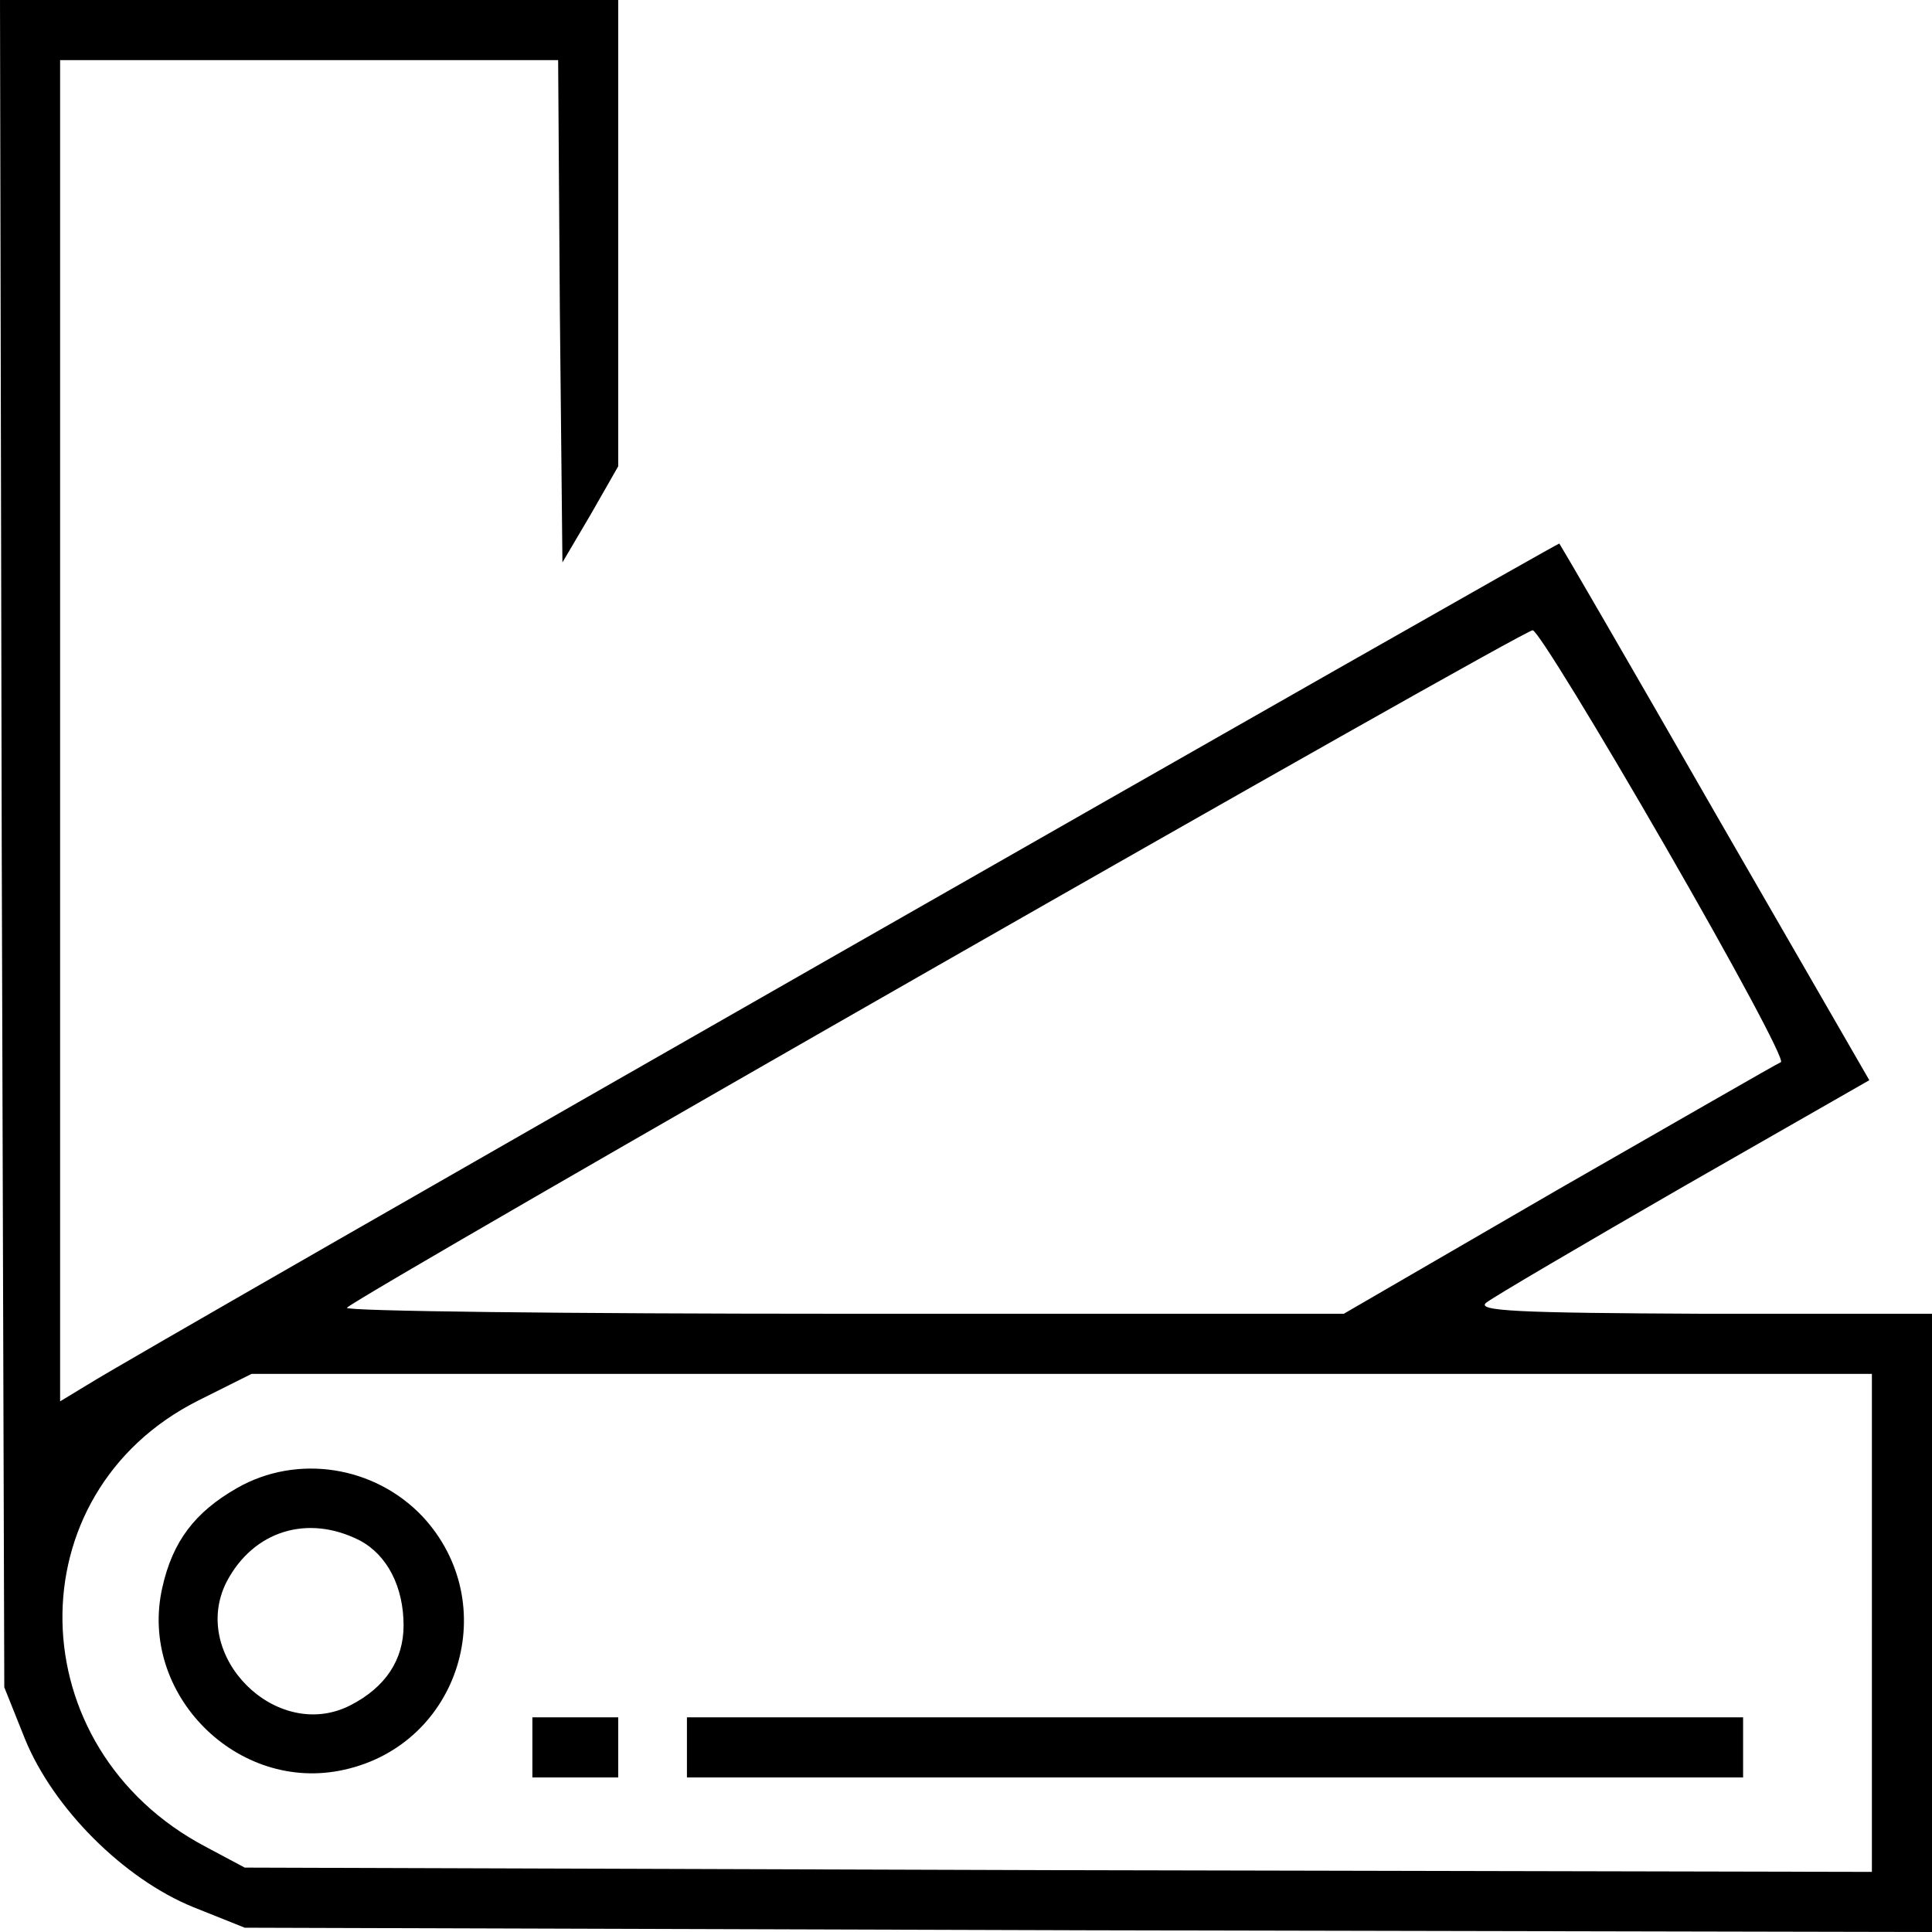
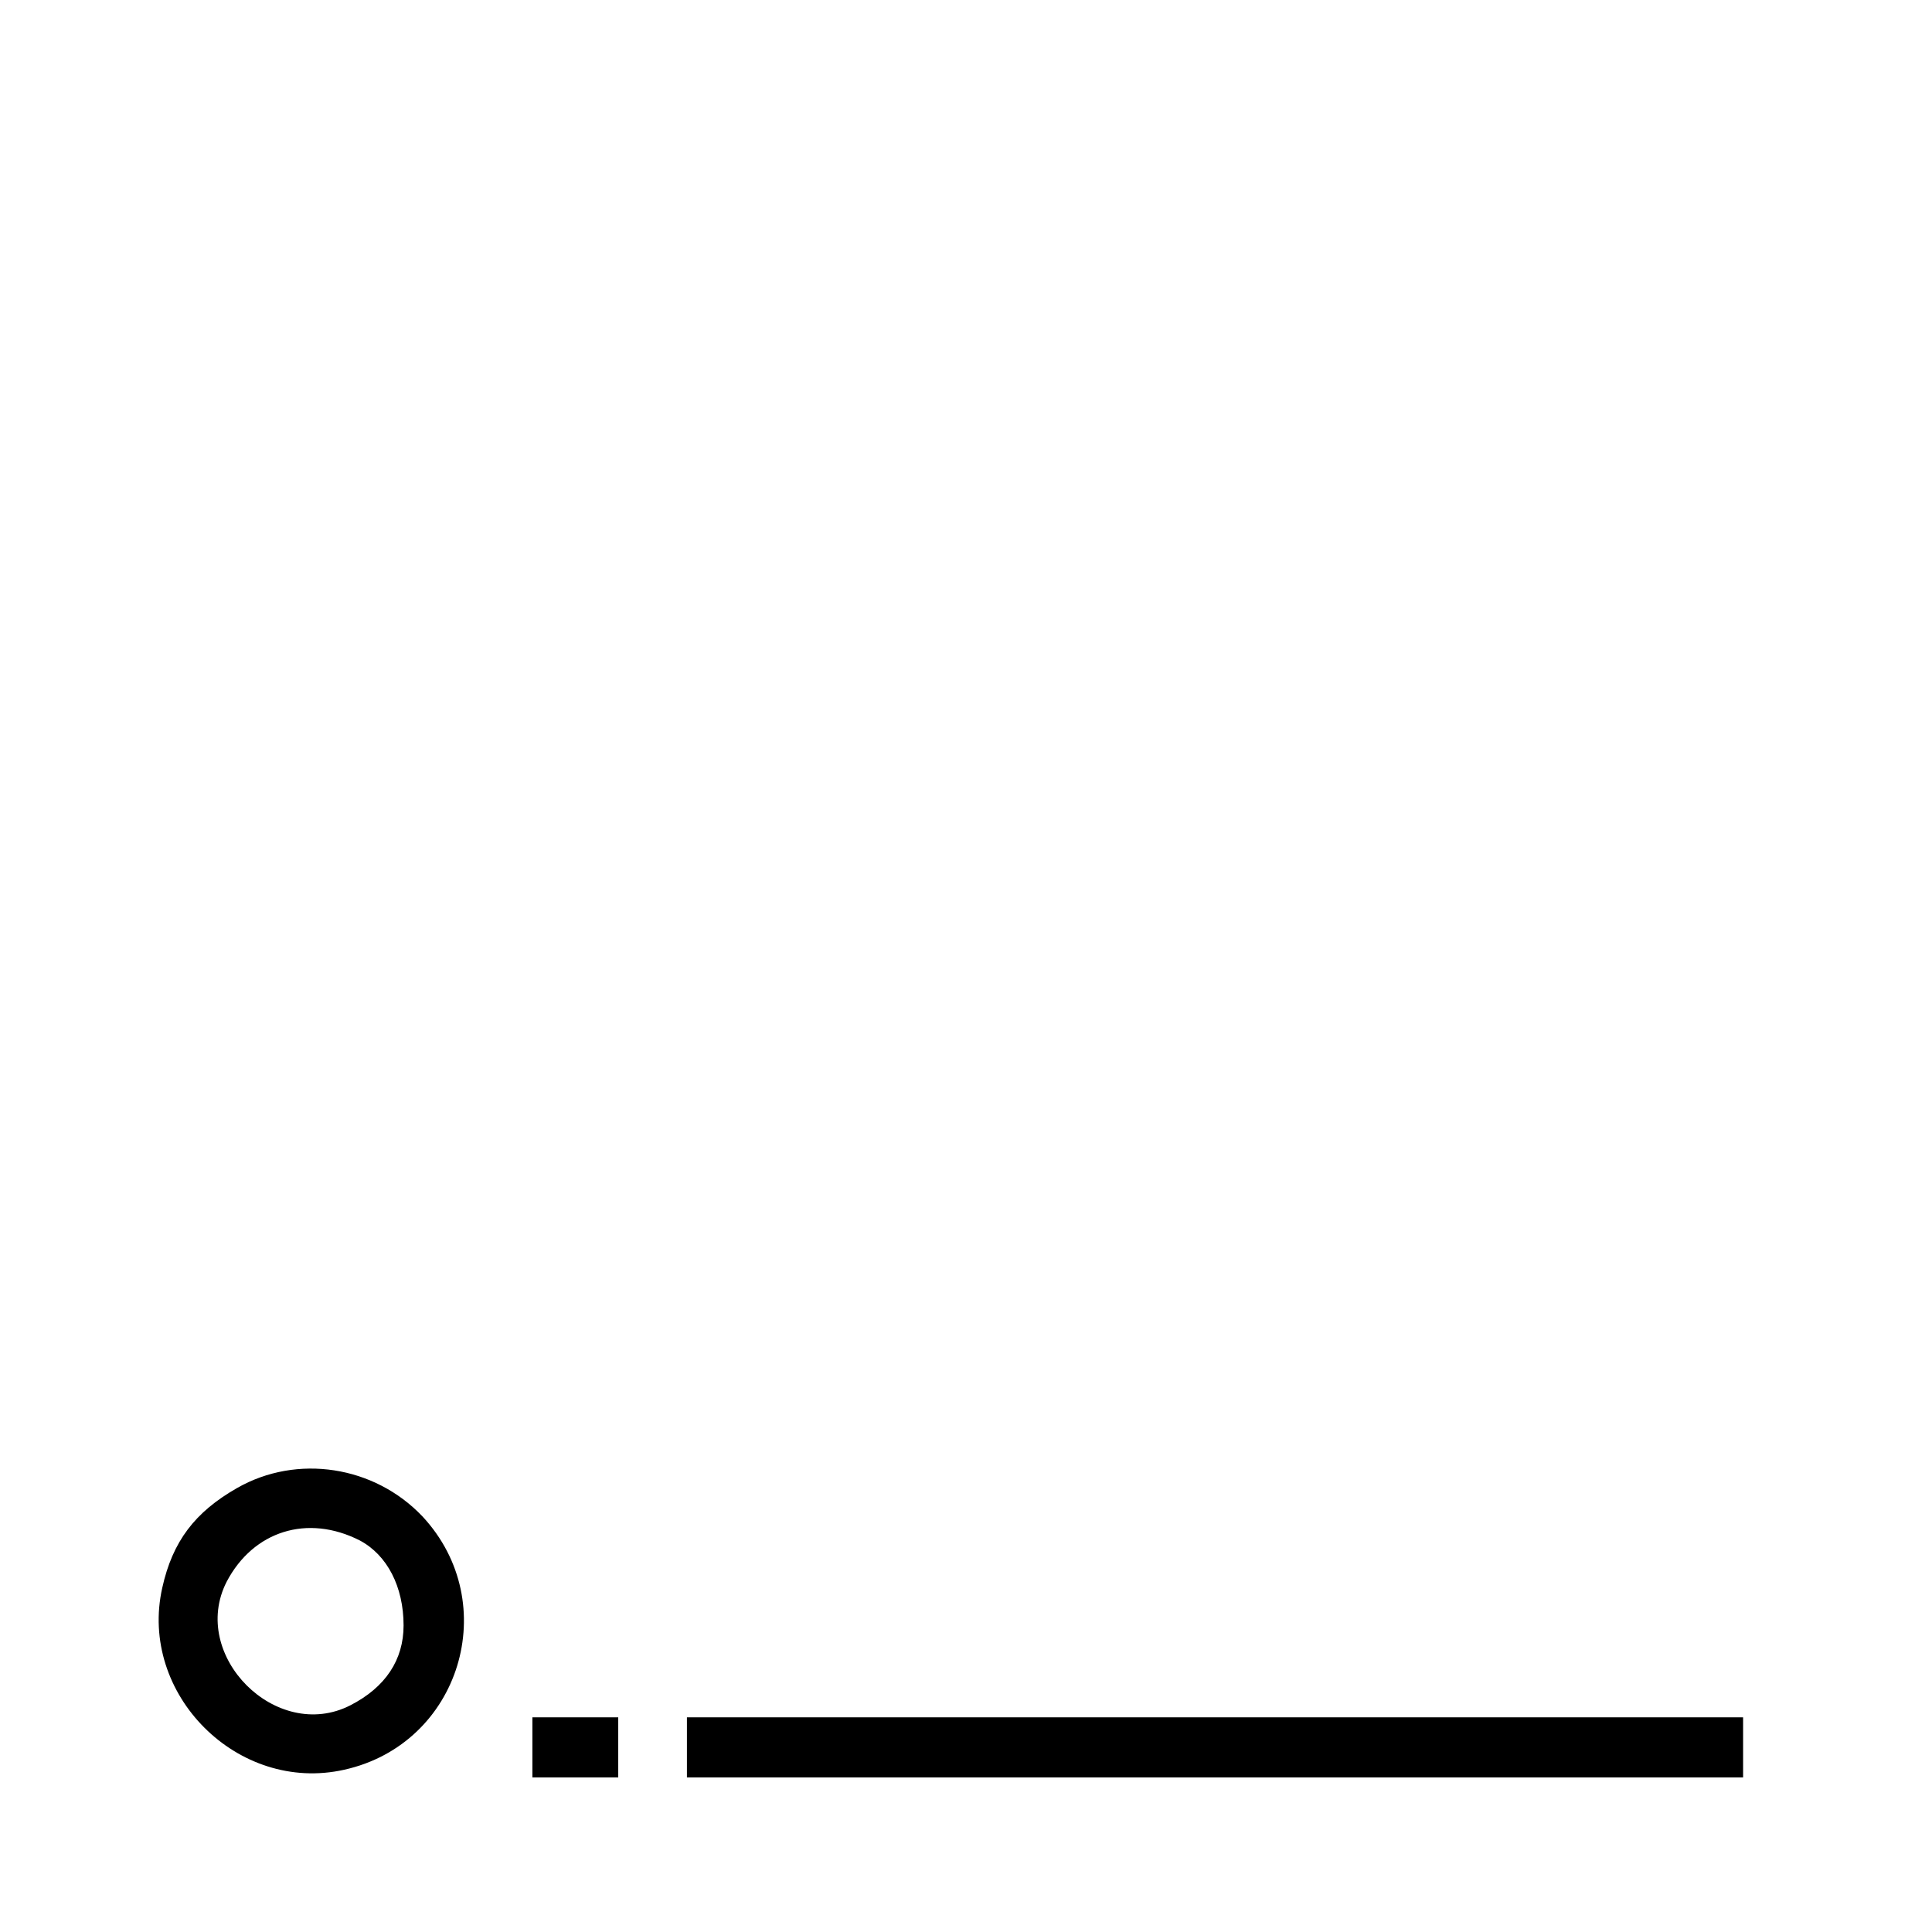
<svg xmlns="http://www.w3.org/2000/svg" version="1.0" width="225pt" height="225pt" viewBox="0 0 225 225" preserveAspectRatio="xMidYMid meet">
  <g transform="translate(0,225) scale(0.1,-0.1)" fill="#000000" stroke="none">
-     <path d="M2 1268 l3 -983 24 -60 c33 -81 115 -163 196 -196 l60 -24 983 -3 982 -2 0 360 0 360 -267 0 c-213 1 -265 3 -252 13 9 7 113 68 231 136 l215 123 -180 312 c-98 171 -180 312 -181 313 -1 2 -1653 -941 -1713 -979 l-33 -20 0 781 0 781 290 0 290 0 2 -292 3 -293 33 56 32 56 0 272 0 271 -360 0 -360 0 2 -982z m1937 -3 c79 -137 140 -250 135 -252 -5 -2 -121 -69 -259 -148 l-250 -145 -584 0 c-321 0 -581 3 -577 7 16 16 1372 791 1381 789 6 -1 75 -114 154 -251z m241 -905 l0 -290 -947 2 -948 3 -45 24 c-219 115 -224 412 -9 520 l62 31 944 0 943 0 0 -290z" />
    <path d="M276 517 c-49 -28 -75 -62 -87 -116 -28 -124 88 -240 212 -212 135 30 185 194 91 295 -56 59 -146 73 -216 33z m143 -61 c32 -17 51 -54 51 -99 0 -40 -21 -72 -62 -93 -86 -44 -188 58 -144 144 31 59 94 79 155 48z" />
    <path d="M620 215 l0 -35 50 0 50 0 0 35 0 35 -50 0 -50 0 0 -35z" />
    <path d="M800 215 l0 -35 615 0 615 0 0 35 0 35 -615 0 -615 0 0 -35z" />
  </g>
</svg>